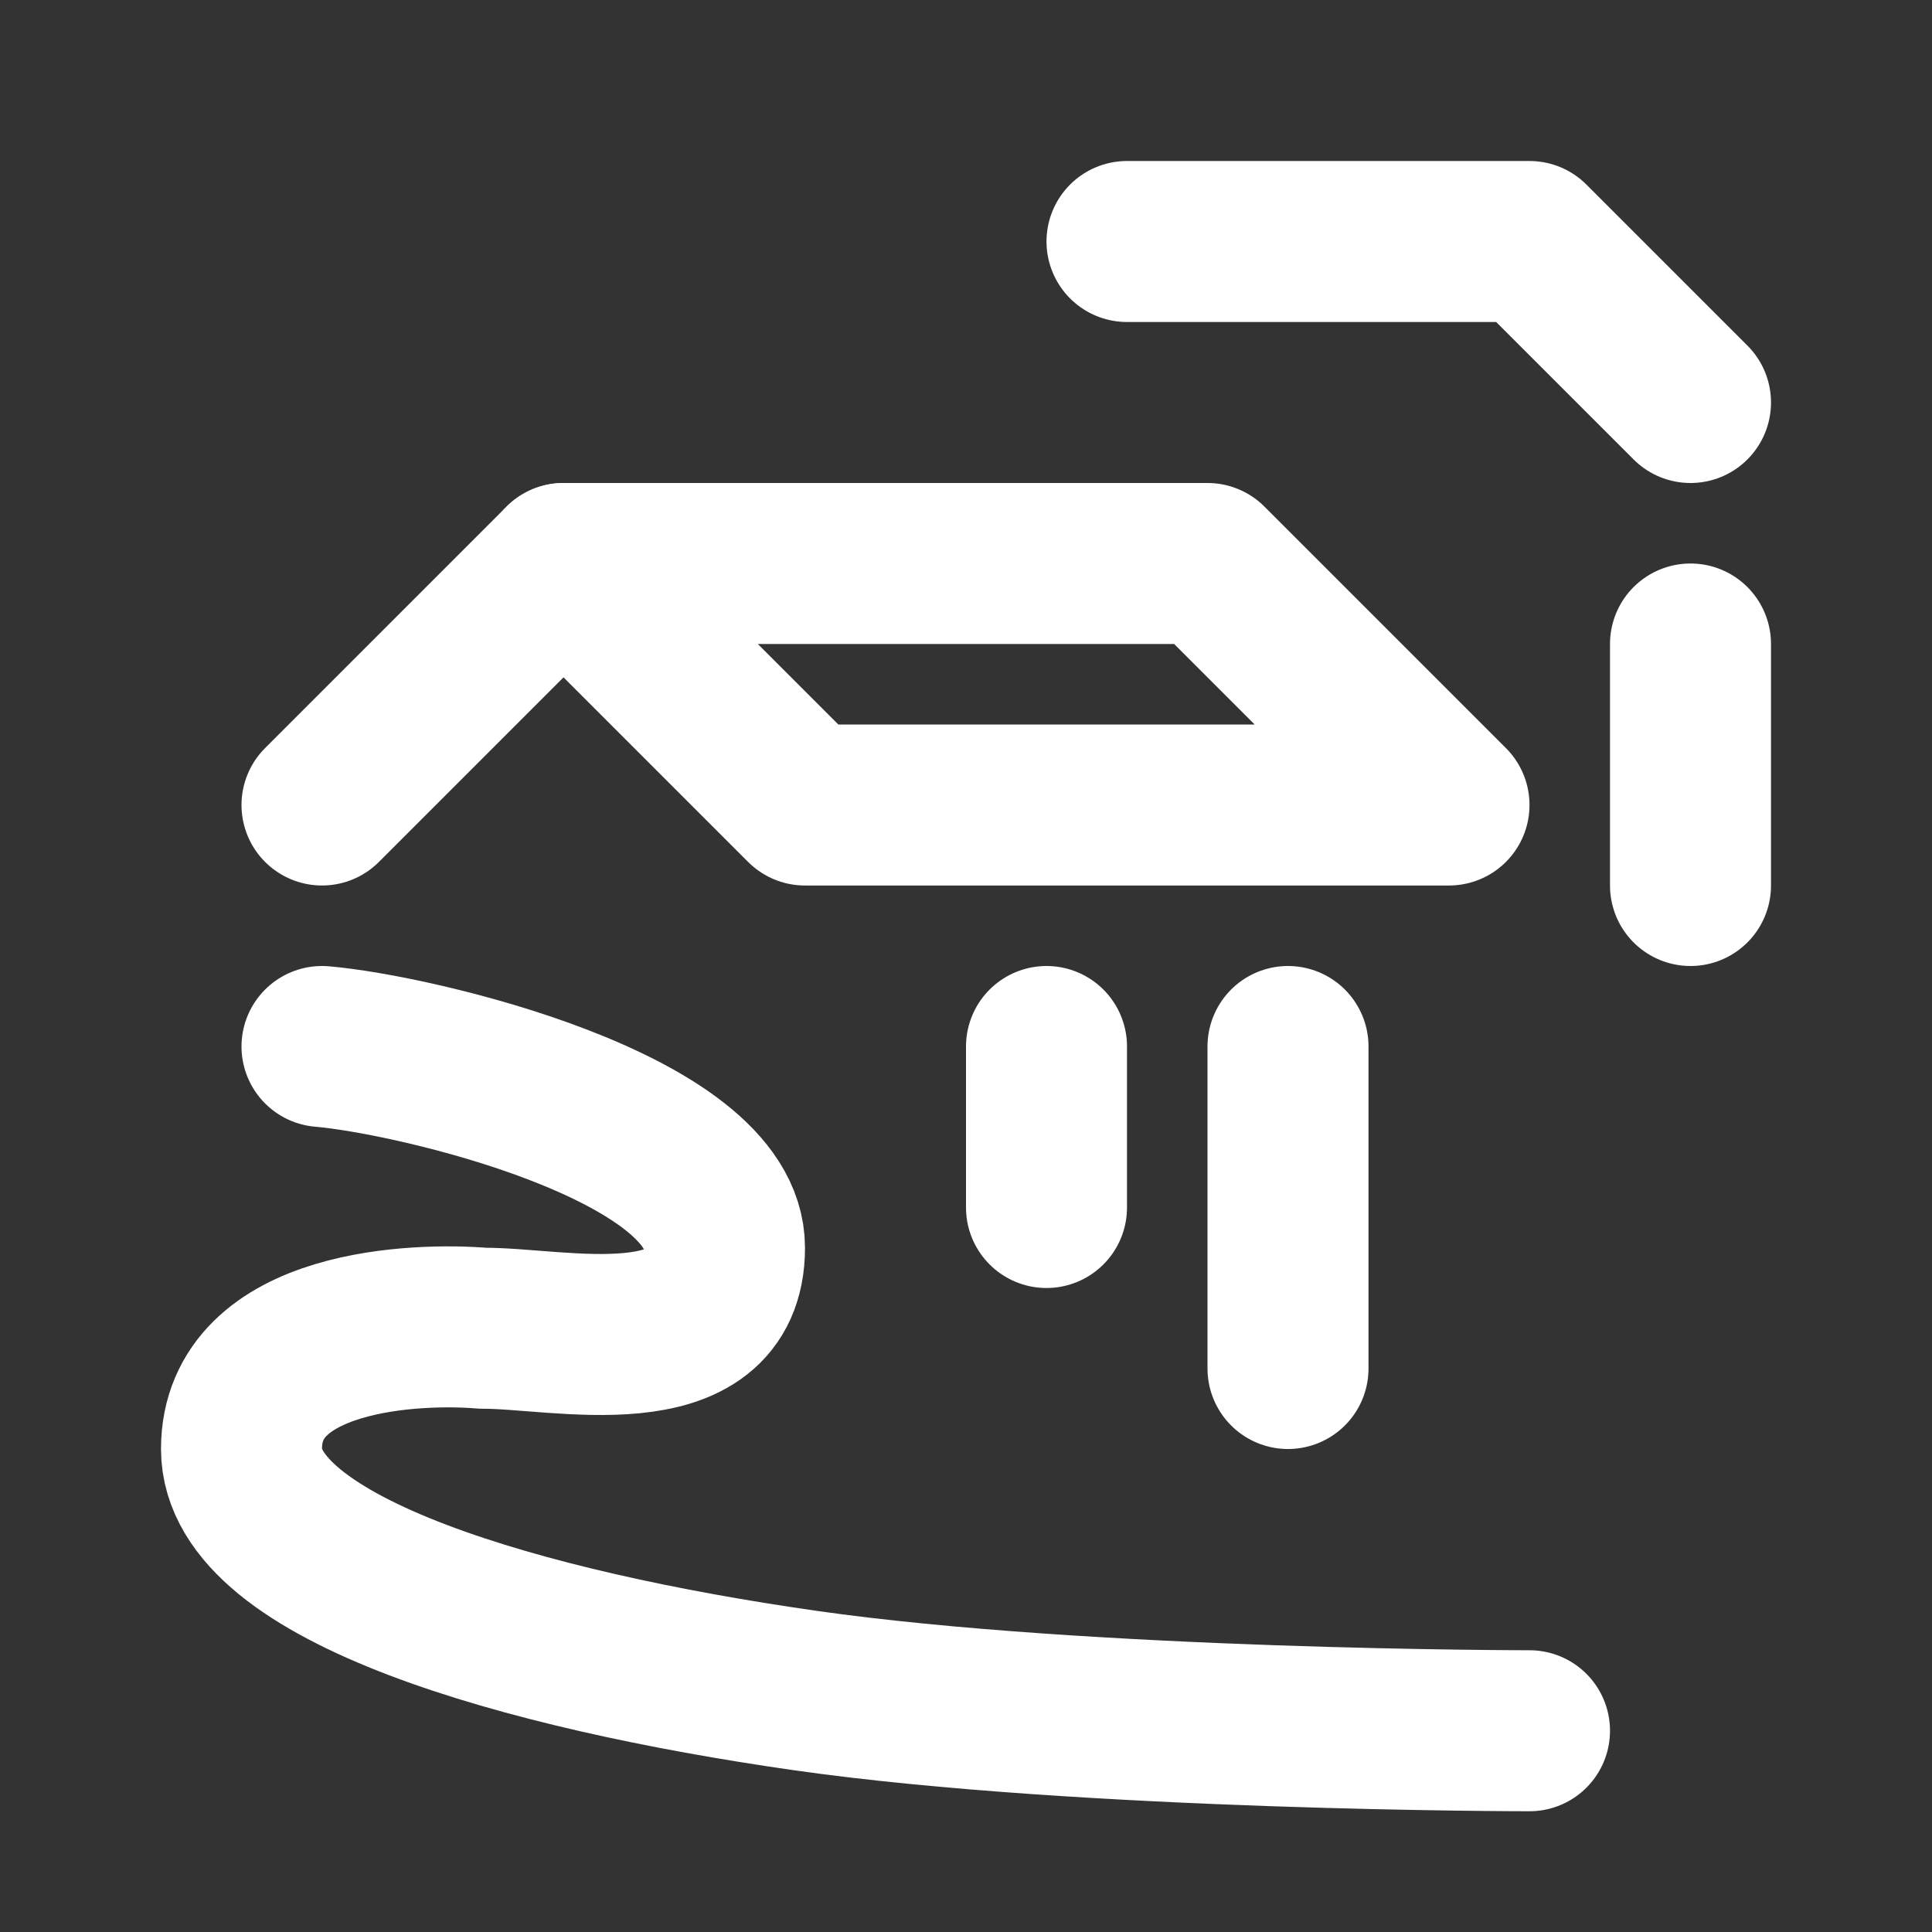
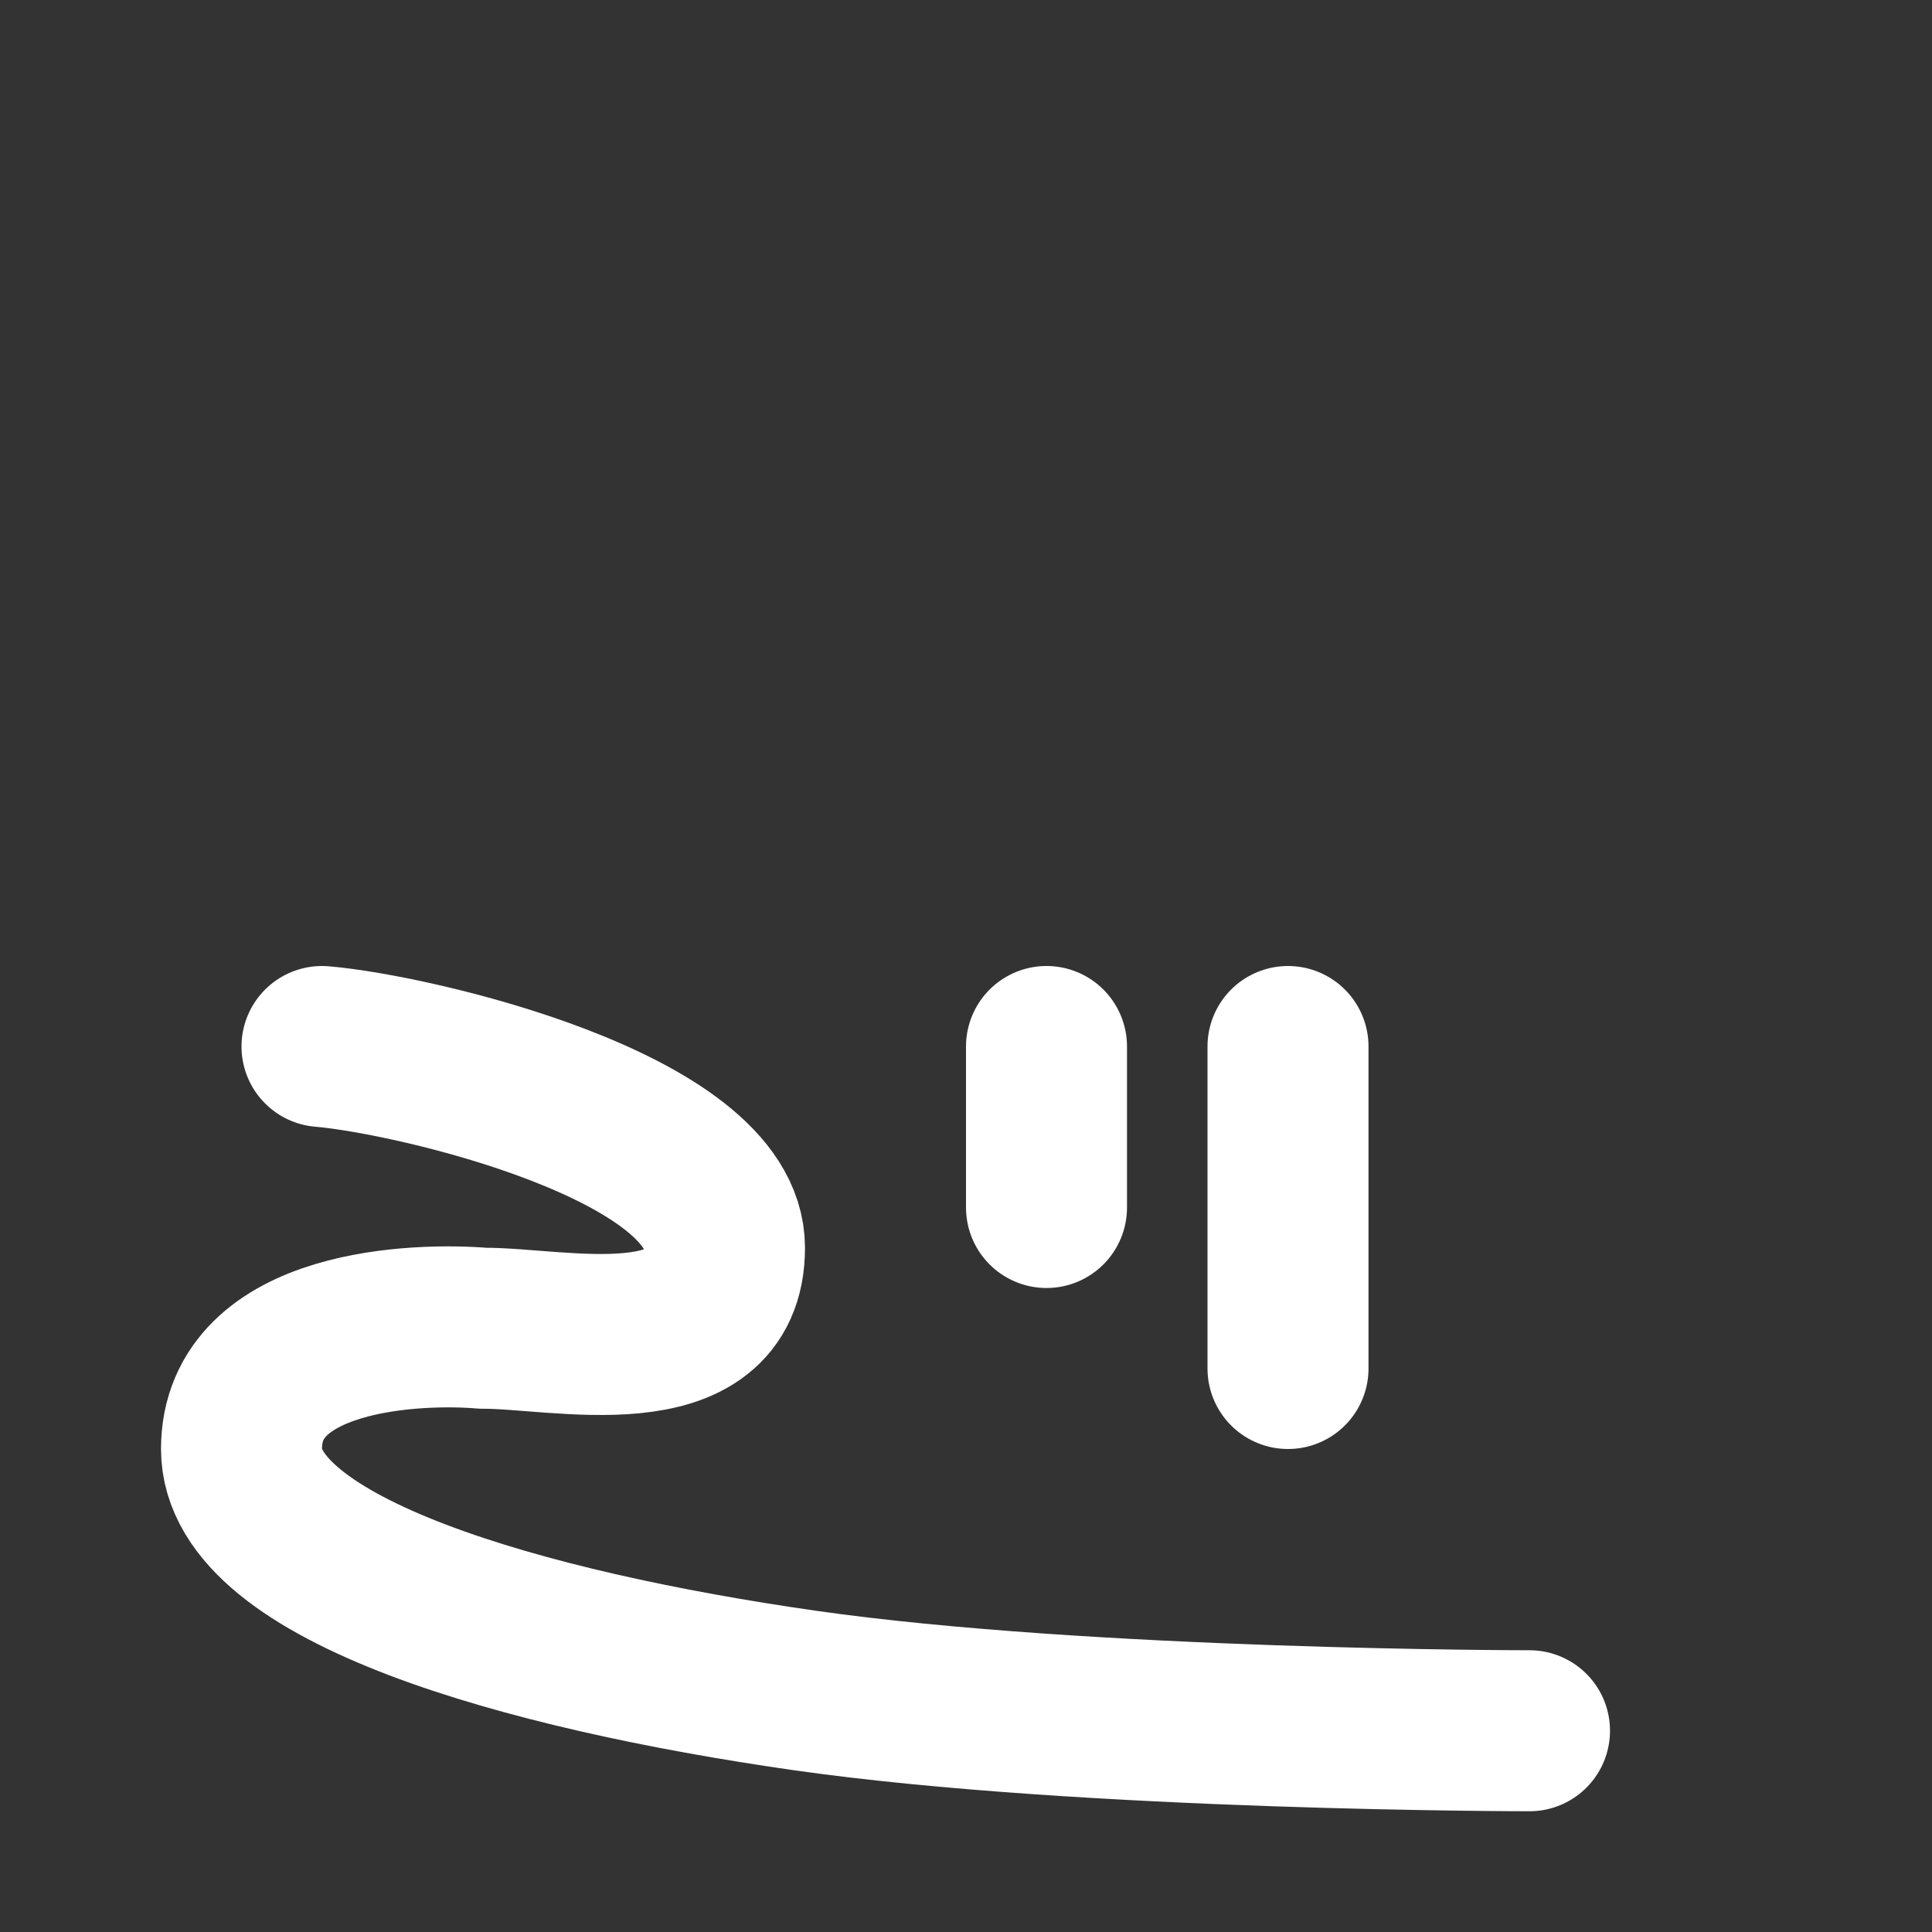
<svg xmlns="http://www.w3.org/2000/svg" width="48" height="48" viewBox="0 0 48 48" fill="none">
  <rect x="0" y="0" width="48" height="48" fill="#333333" stroke="none" />
  <path d="M8 26C10.319 26.197 18.001 28 18 31C18 34 13.865 32.989 12 33C10.399 32.864 6 33 6 36C6 39 13 41 20 42C27 43 38 43 38 43" stroke="#ffffff" stroke-width="4" stroke-linecap="round" stroke-linejoin="round" />
-   <path d="M8 20L14 14" stroke="#ffffff" stroke-width="4" stroke-linecap="round" stroke-linejoin="round" />
-   <path d="M28 6L38 6L42 10" stroke="#ffffff" stroke-width="4" stroke-linecap="round" stroke-linejoin="round" />
-   <path d="M30 14L36 20H20L14 14H30Z" fill="none" stroke="#ffffff" stroke-width="4" stroke-linecap="round" stroke-linejoin="round" />
-   <path d="M42 22V16" stroke="#ffffff" stroke-width="4" stroke-linecap="round" stroke-linejoin="round" />
  <path d="M26 30V26" stroke="#ffffff" stroke-width="4" stroke-linecap="round" stroke-linejoin="round" />
  <path d="M32 34V26" stroke="#ffffff" stroke-width="4" stroke-linecap="round" stroke-linejoin="round" />
</svg>